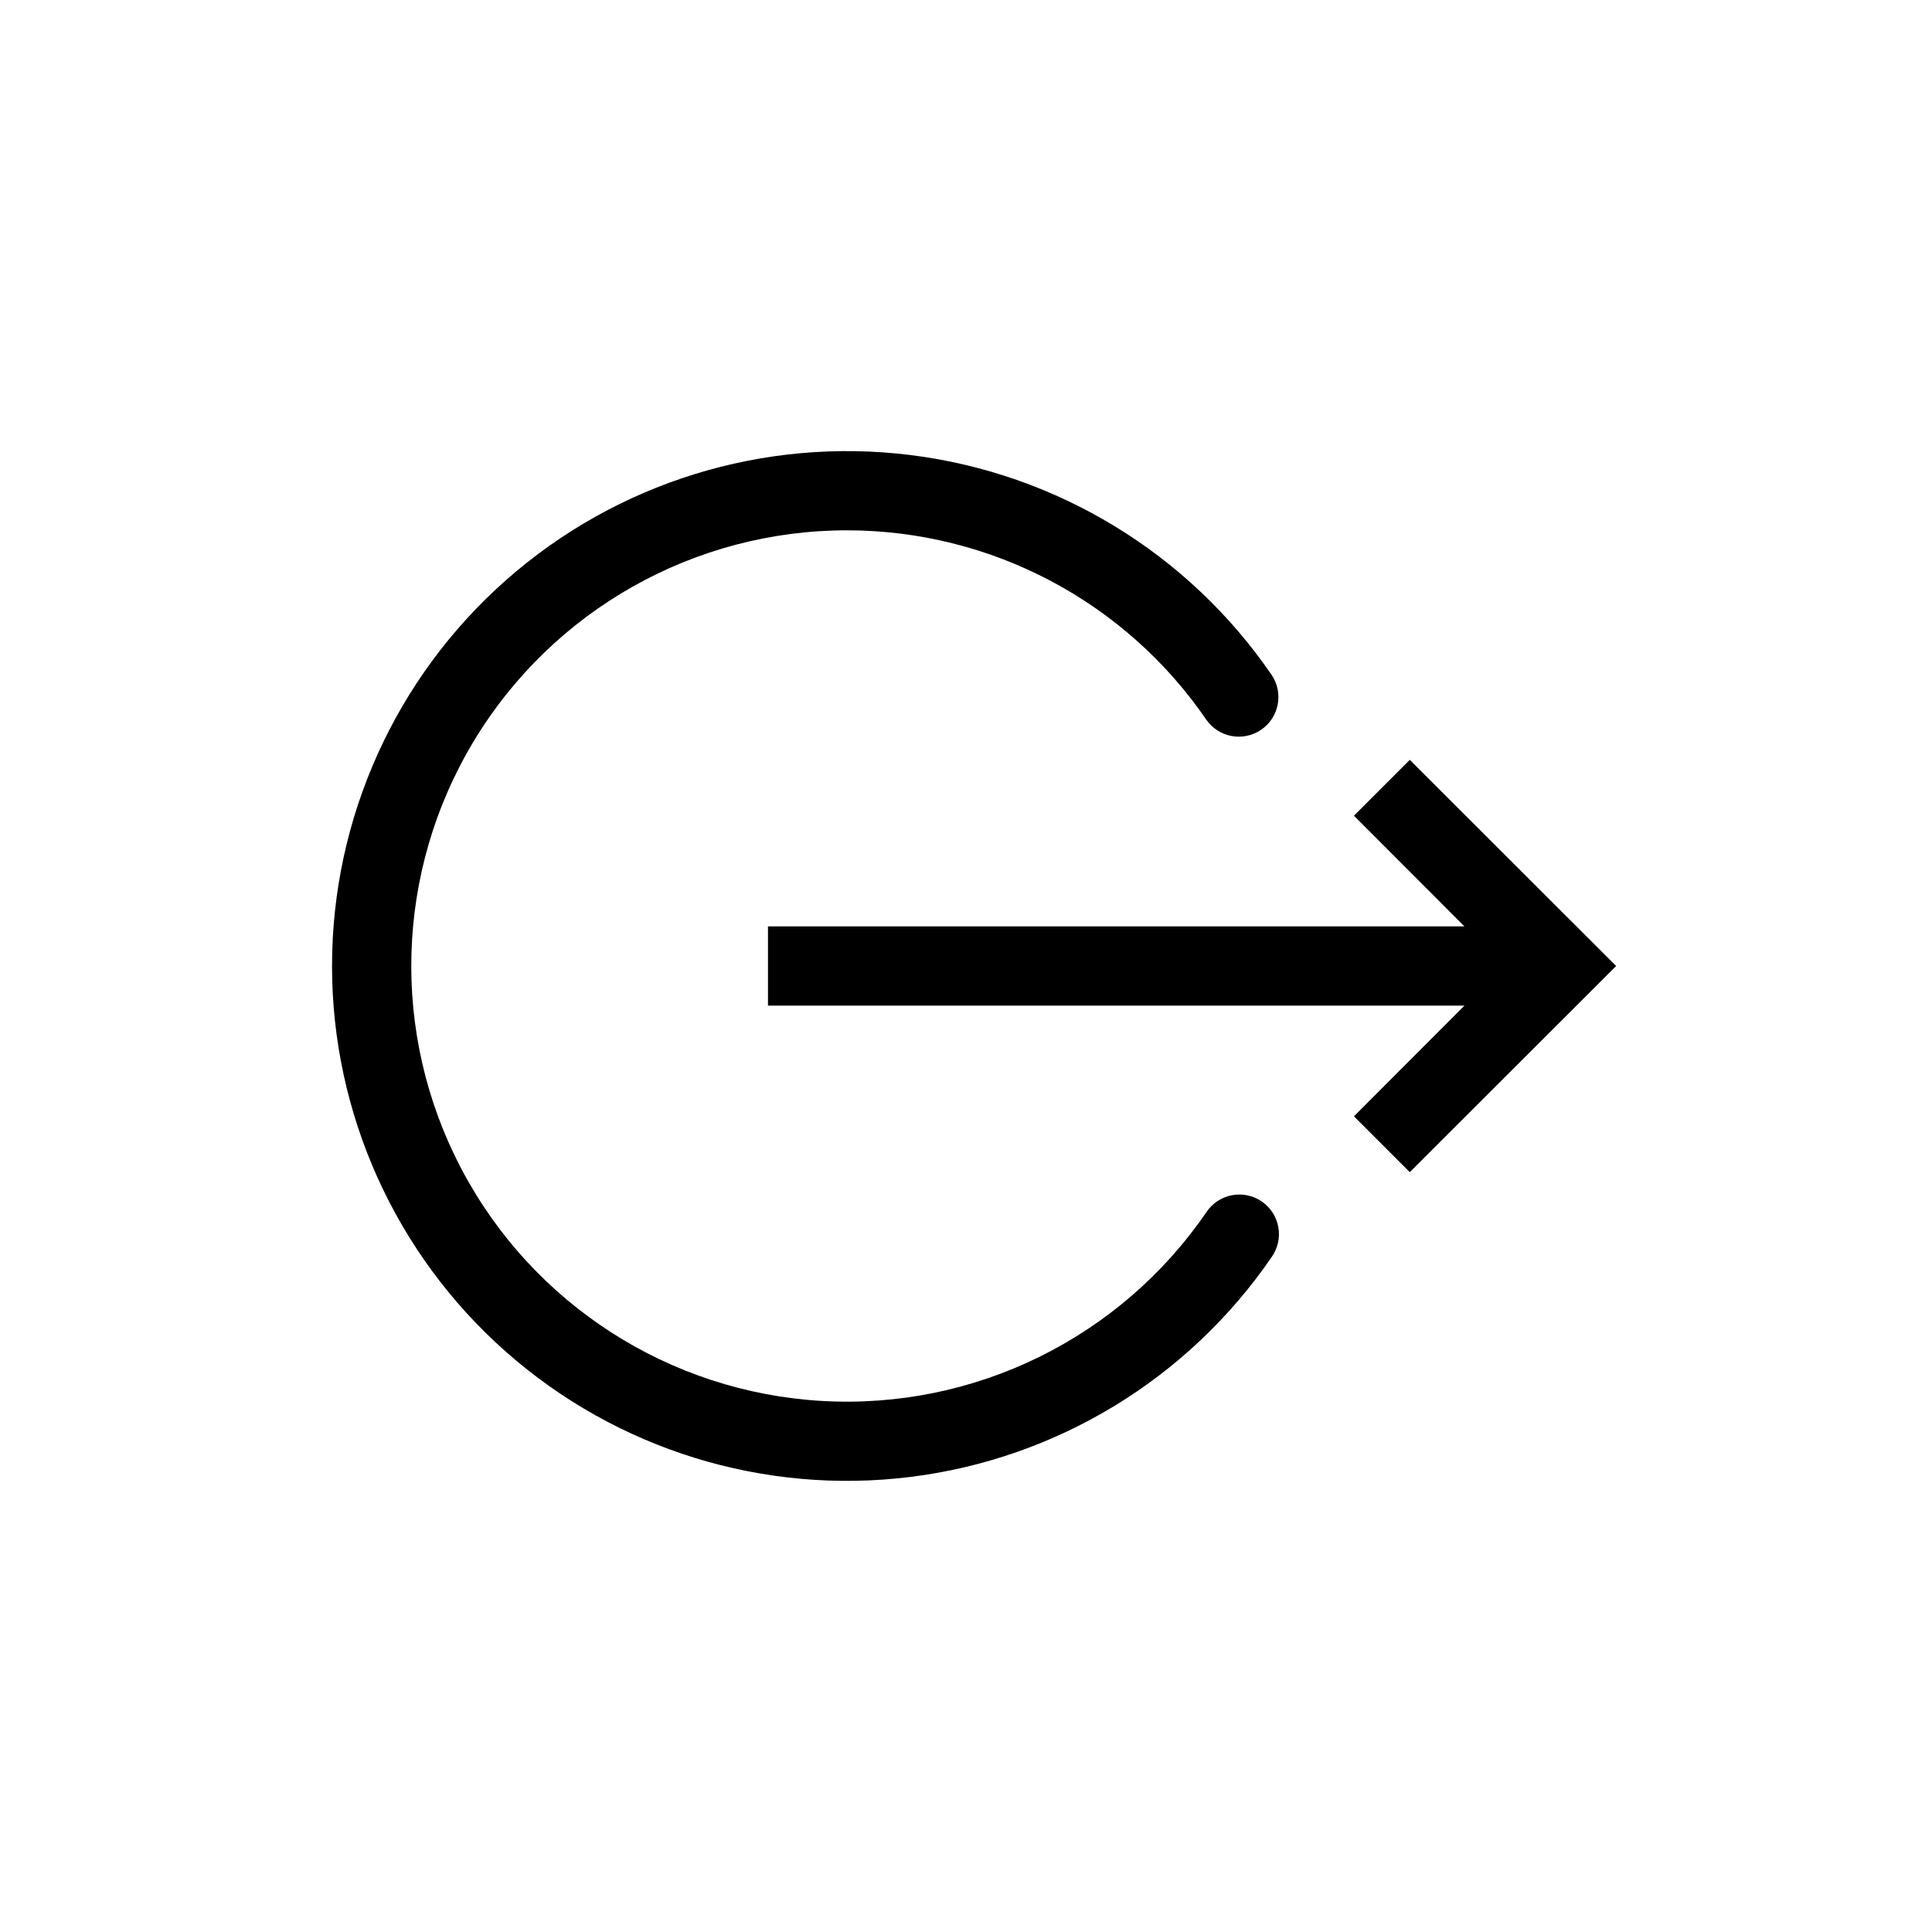
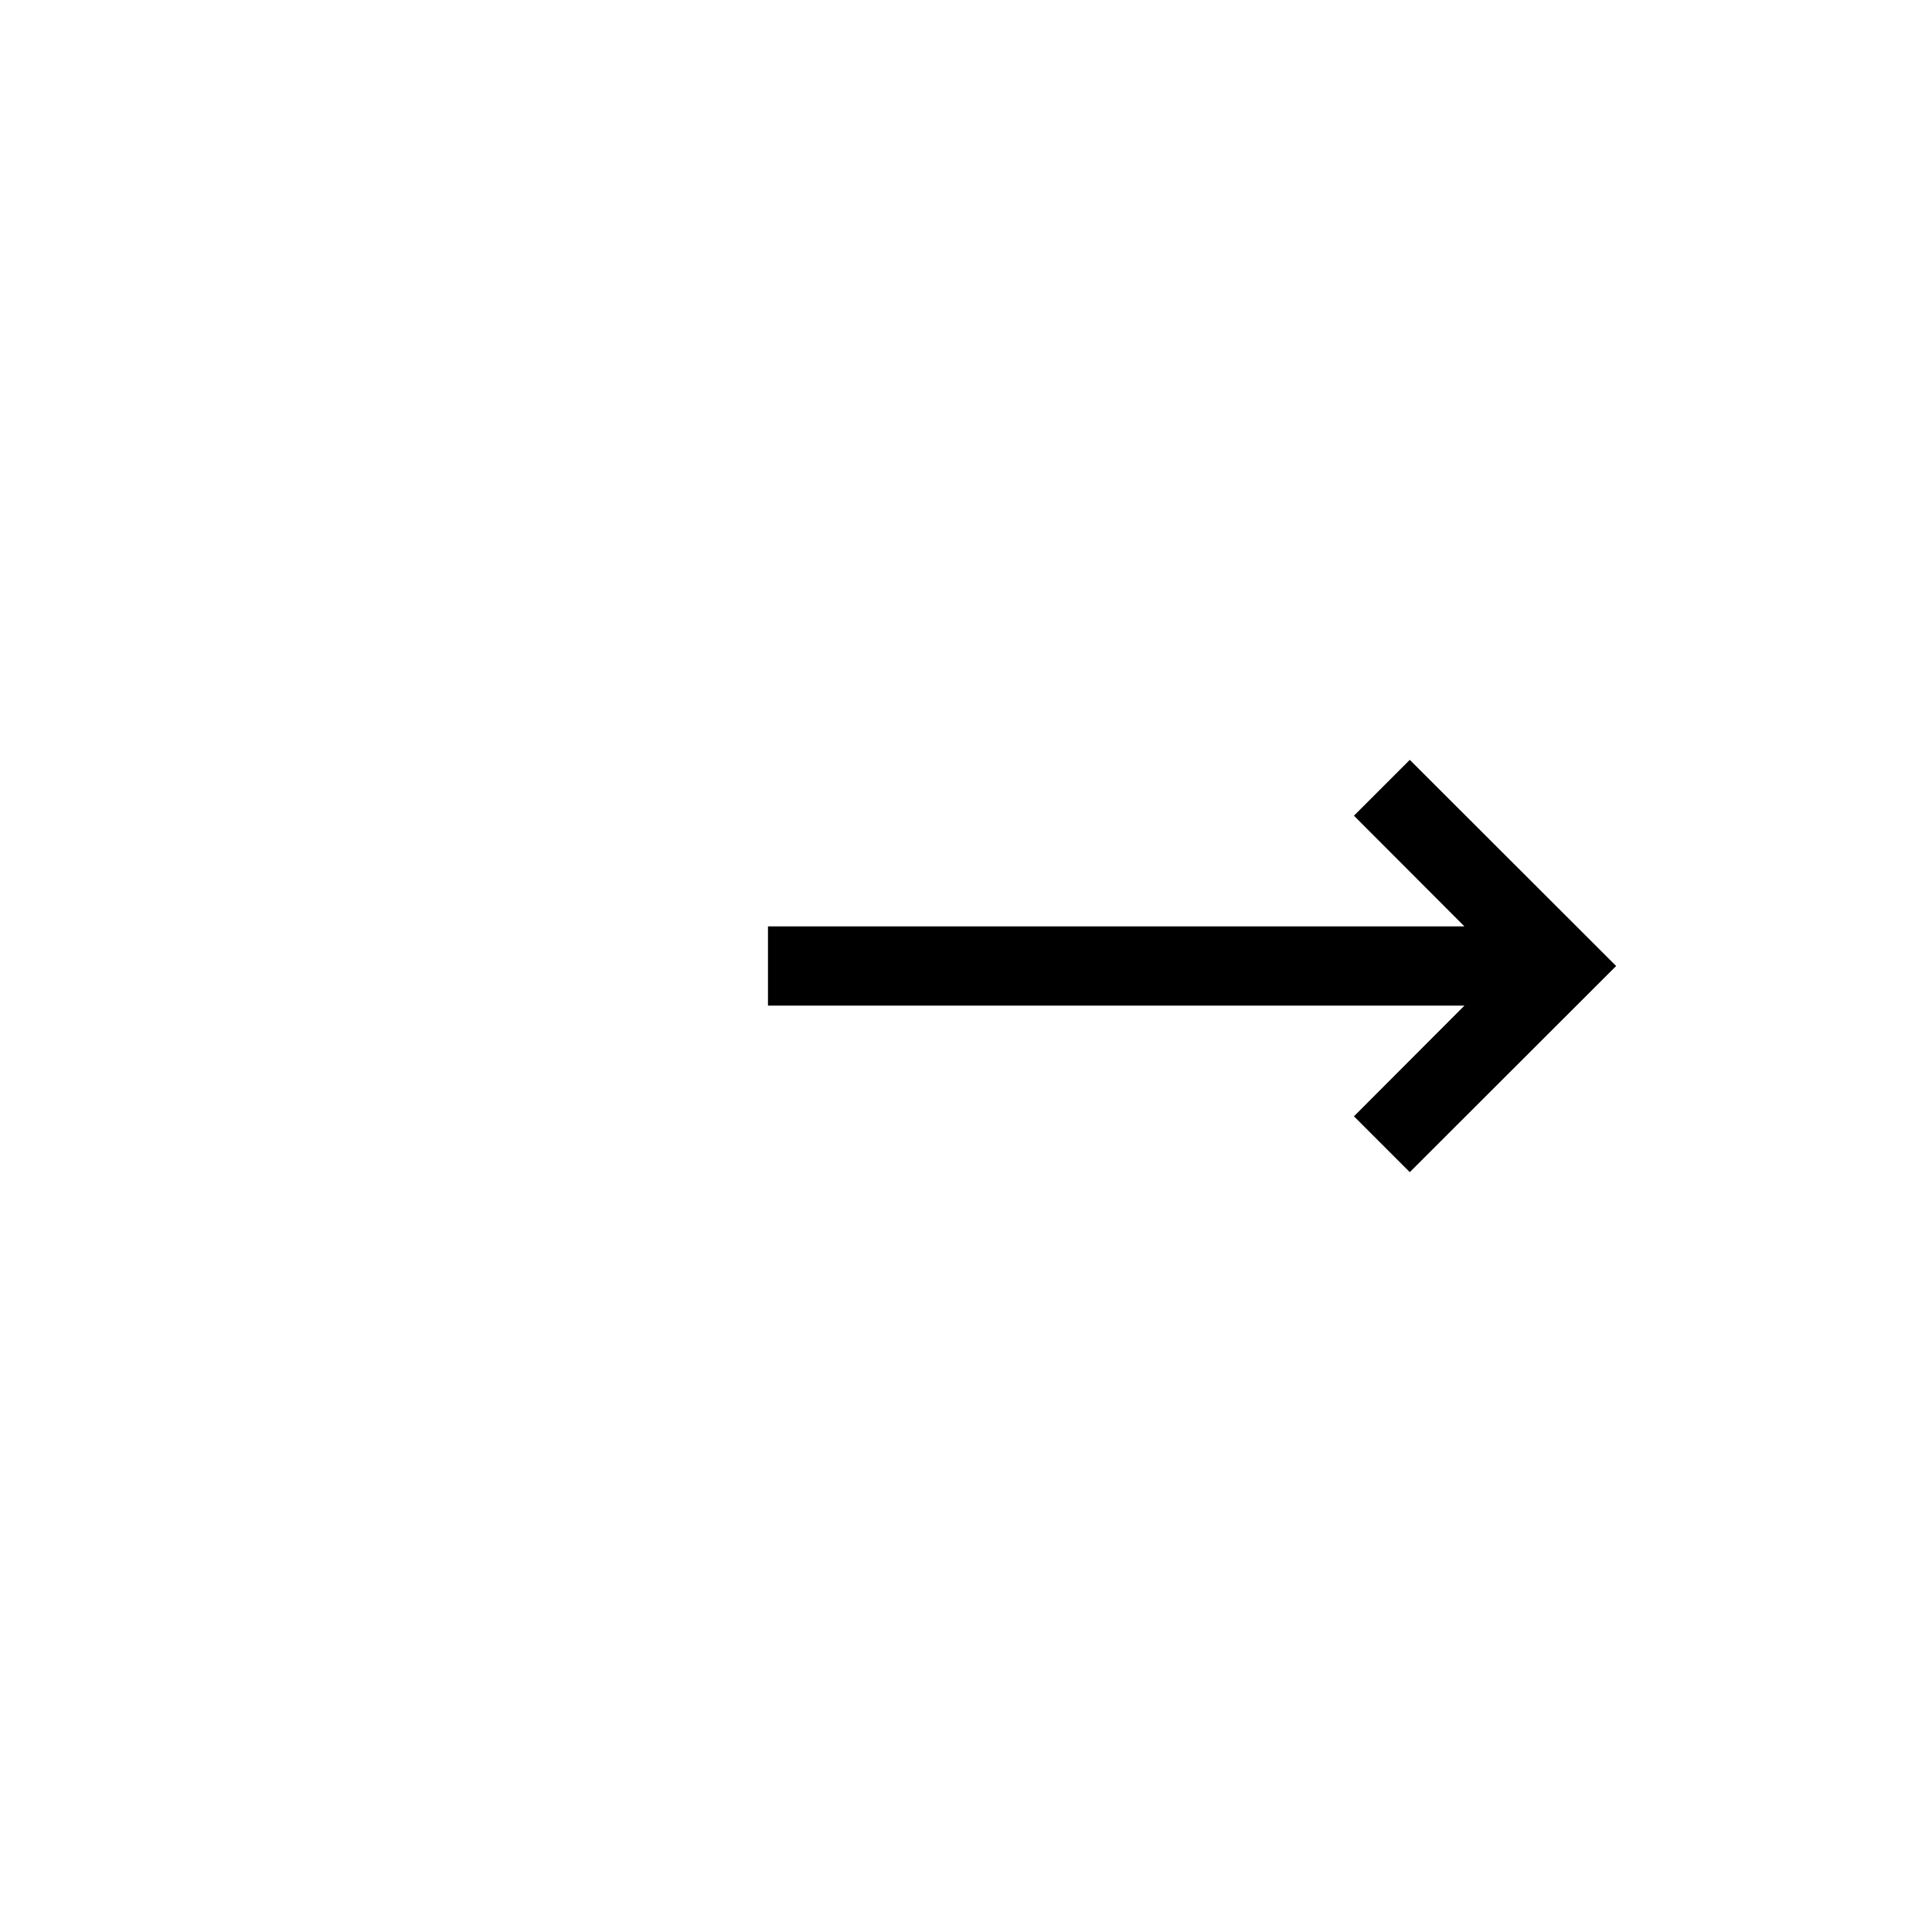
<svg xmlns="http://www.w3.org/2000/svg" fill="#000000" width="800px" height="800px" version="1.1" viewBox="144 144 512 512">
  <g>
-     <path d="m368.51 284.54c38.07 0.02 73.688 18.809 95.199 50.223 3.305 4.703 9.773 5.871 14.516 2.625 4.742-3.25 5.988-9.703 2.801-14.484-22.098-32.273-56.984-53.508-95.801-58.32-38.812-4.812-77.828 7.266-107.14 33.168-29.309 25.898-46.094 63.133-46.094 102.25 0 39.109 16.785 76.344 46.094 102.24 29.309 25.902 68.324 37.98 107.14 33.168 38.816-4.809 73.703-26.047 95.801-58.316 1.613-2.297 2.242-5.144 1.742-7.906s-2.082-5.207-4.398-6.793c-2.312-1.586-5.168-2.176-7.922-1.645-2.754 0.535-5.184 2.148-6.738 4.481-22.863 33.387-61.535 52.367-101.93 50.031-40.395-2.336-76.621-25.648-95.48-61.445s-17.605-78.859 3.309-113.5c20.918-34.637 58.438-55.801 98.902-55.777z" />
    <path d="m502.81 360.17 29.281 29.336h-184.57v20.992h184.57l-29.281 29.336 14.797 14.797 54.684-54.629-54.684-54.633z" />
  </g>
</svg>